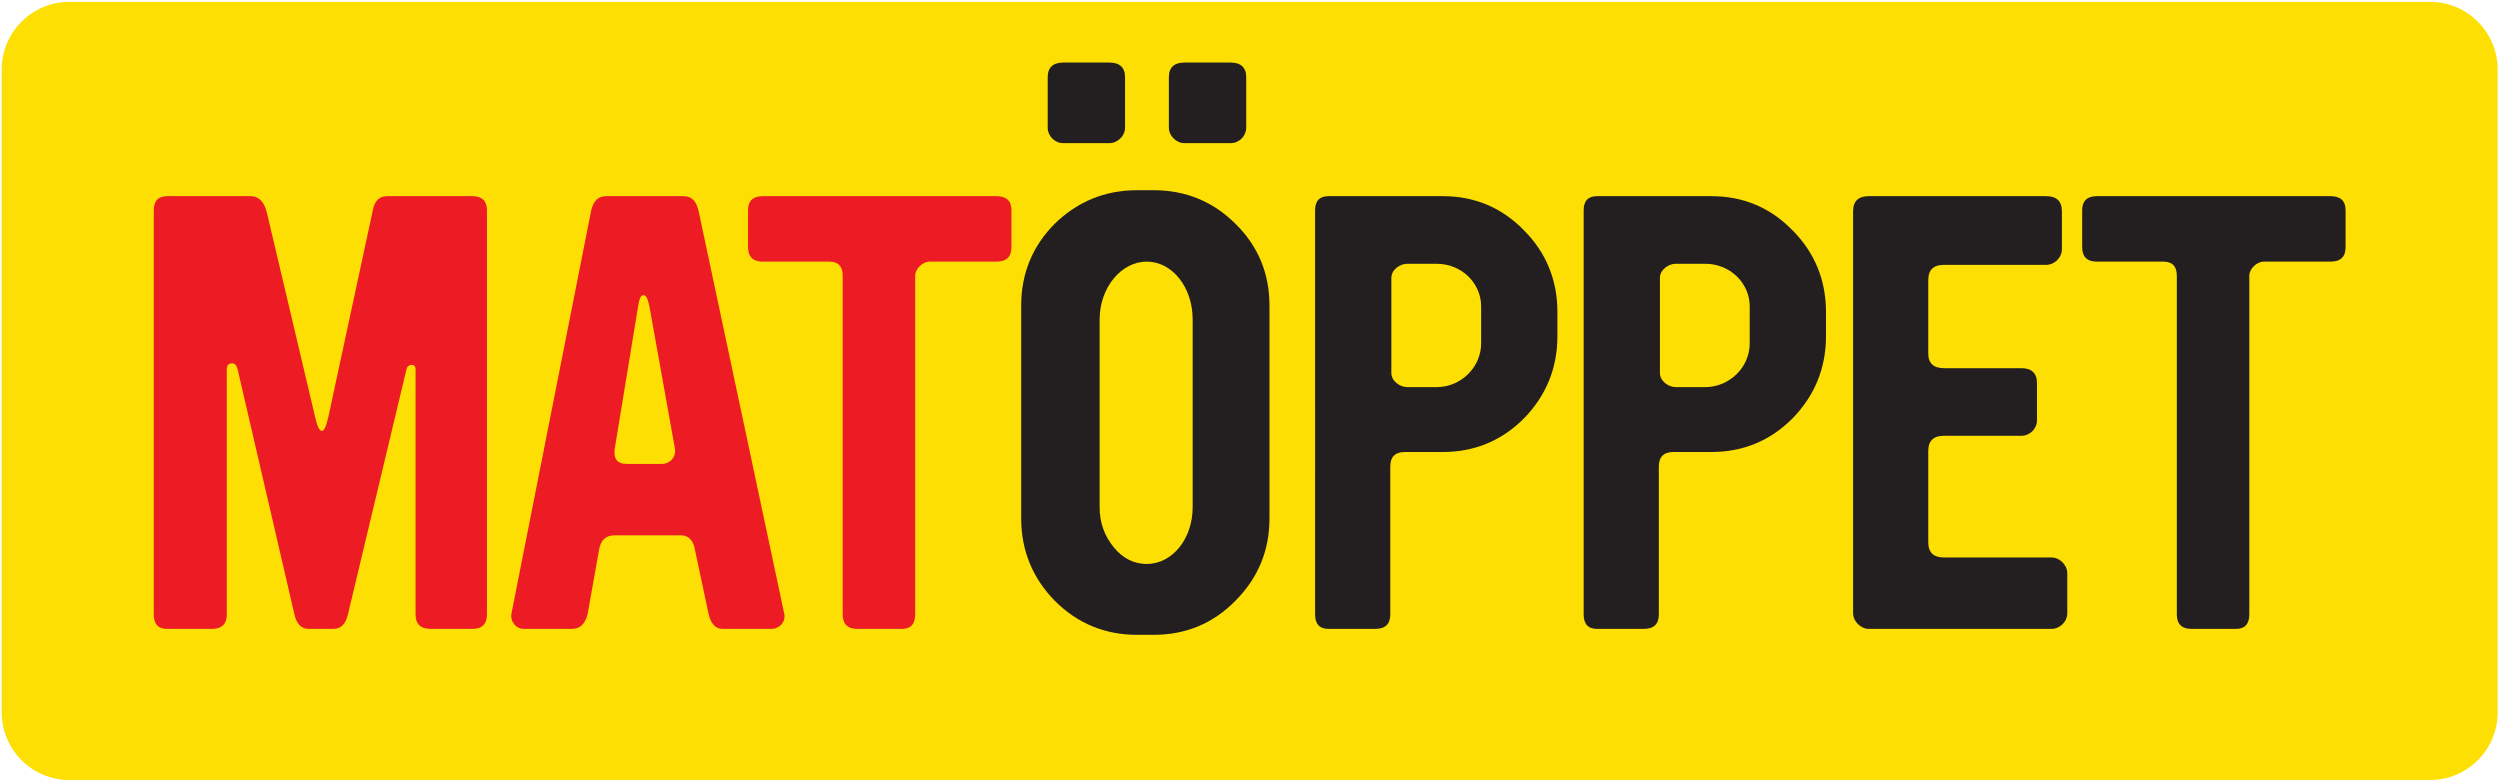
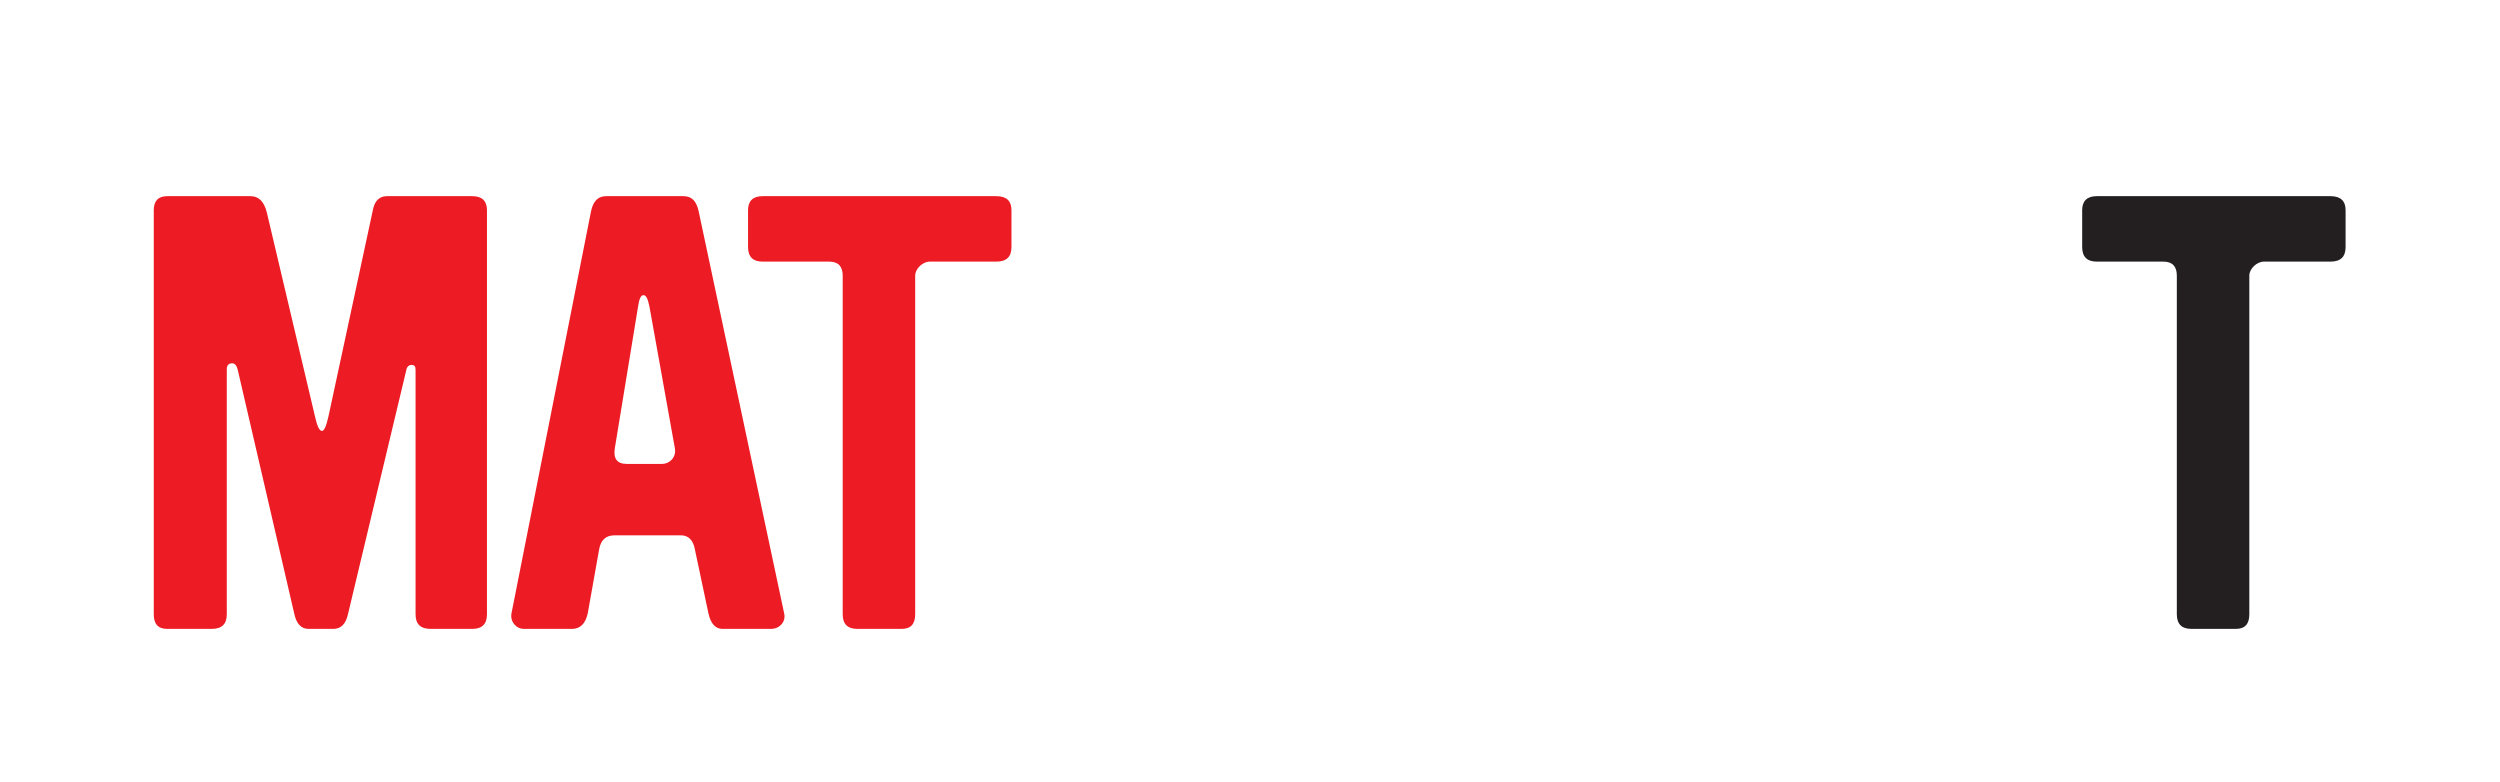
<svg xmlns="http://www.w3.org/2000/svg" viewBox="0 0 1281.267 400.627" height="400.627" width="1281.267" xml:space="preserve" id="svg2" version="1.1">
  <defs id="defs6" />
  <g transform="matrix(1.333,0,0,-1.333,0,400.627)" id="g10">
    <g transform="scale(0.1)" id="g12">
-       <path id="path14" style="fill:#fddf03;fill-opacity:1;fill-rule:nonzero;stroke:none" d="M 9602.87,266.059 C 9602.87,123.25 9486.04,6.43 9343.24,6.43 H 266.211 C 123.418,6.43 6.582,123.25 6.582,266.059 V 2738.68 c 0,142.81 116.836,259.62 259.629,259.62 H 9343.24 c 142.8,0 259.63,-116.81 259.63,-259.62 v -2472.621 0" />
      <path id="path16" style="fill:#ed1c24;fill-opacity:1;fill-rule:nonzero;stroke:none" d="m 1872.25,643.691 c 0,-37.441 -18.73,-56.152 -56.16,-56.152 h -160.13 c -39.5,0 -58.23,18.711 -58.23,56.152 v 939.999 c 0,12.47 -4.18,18.72 -14.55,18.72 -10.41,0 -18.73,-6.25 -20.8,-18.72 L 1337.77,643.691 c -8.32,-37.441 -27.03,-56.152 -56.15,-56.152 h -95.66 c -27.03,0 -45.75,18.711 -54.05,56.152 L 913.535,1585.77 c -4.16,14.56 -10.39,22.87 -20.801,22.87 -14.55,0 -20.781,-8.31 -20.781,-22.87 V 643.691 c 0,-37.441 -18.73,-56.152 -58.242,-56.152 H 643.184 c -35.352,0 -51.993,18.711 -51.993,56.152 V 2197.17 c 0,35.35 16.641,54.08 51.993,54.08 h 320.254 c 31.191,0 52.012,-20.81 62.382,-62.4 l 185.1,-784.01 c 8.32,-37.44 16.64,-56.15 27.03,-56.15 8.32,0 16.66,18.71 24.96,56.15 l 170.53,792.33 c 6.25,35.35 24.96,54.08 54.08,54.08 h 328.57 c 37.43,0 56.16,-18.73 56.16,-54.08 V 643.691" />
      <path id="path18" style="fill:#ed1c24;fill-opacity:1;fill-rule:nonzero;stroke:none" d="m 2496.95,1827 c -6.25,29.12 -12.5,43.67 -22.87,43.67 -10.41,0 -16.64,-14.55 -20.82,-43.67 l -89.41,-544.87 c -6.23,-39.49 8.32,-60.3 45.74,-60.3 h 135.2 c 31.17,0 56.13,27.04 49.9,60.3 z M 3014.77,647.852 c 8.32,-31.192 -16.63,-60.313 -49.93,-60.313 H 2777.7 c -27.04,0 -45.75,20.801 -54.07,60.313 l -52.01,245.398 c -6.25,35.359 -24.92,54.059 -54.06,54.059 h -253.71 c -35.35,0 -54.08,-18.7 -60.31,-54.059 l -43.68,-245.398 c -8.32,-39.512 -29.1,-60.313 -60.29,-60.313 h -185.1 c -31.19,0 -54.08,29.121 -47.81,60.313 l 305.68,1545.158 c 8.32,39.51 27.04,58.24 58.25,58.24 h 297.36 c 31.21,0 49.92,-18.73 58.24,-58.24 L 3014.77,647.852" />
      <path id="path20" style="fill:#ed1c24;fill-opacity:1;fill-rule:nonzero;stroke:none" d="m 3888.83,2055.75 c 0,-37.43 -18.75,-56.15 -58.24,-56.15 h -255.8 c -27.04,0 -56.14,-27.03 -56.14,-54.06 V 643.691 c 0,-37.441 -16.66,-56.152 -52.01,-56.152 h -170.51 c -37.44,0 -56.17,18.711 -56.17,56.152 V 1945.54 c 0,35.35 -16.64,54.06 -51.97,54.06 h -255.8 c -37.44,0 -56.15,18.72 -56.15,56.15 v 141.42 c 0,35.35 18.71,54.08 56.15,54.08 h 898.4 c 39.49,0 58.24,-18.73 58.24,-54.08 v -141.42" />
-       <path id="path22" style="fill:#231f20;fill-opacity:1;fill-rule:nonzero;stroke:none" d="m 4791.41,2515.36 c 0,-33.29 -27.02,-60.32 -60.32,-60.32 h -176.77 c -31.19,0 -60.32,27.03 -60.32,60.32 v 193.39 c 0,37.43 20.8,56.16 60.32,56.16 h 176.77 c 39.5,0 60.32,-18.73 60.32,-56.16 z m -205.92,-738.27 c 0,124.77 -78.99,222.51 -176.74,222.51 -97.73,0 -180.94,-99.81 -180.94,-222.51 v -721.63 c 0,-60.319 18.73,-110.222 54.08,-153.89 35.34,-43.679 79.03,-64.48 126.86,-64.48 97.75,0 176.74,95.672 176.74,218.37 z m -259.92,738.27 c 0,-33.29 -29.12,-60.32 -60.34,-60.32 h -176.75 c -33.27,0 -60.3,27.03 -60.3,60.32 v 193.39 c 0,37.43 20.78,56.16 60.3,56.16 h 176.75 c 39.54,0 60.34,-18.73 60.34,-56.16 z m 555.25,-1503.58 c 0,-122.69 -43.67,-228.749 -131.02,-316.089 -85.27,-87.351 -191.32,-131.019 -314,-131.019 h -64.47 c -122.7,0 -228.77,43.668 -316.12,131.019 -85.25,87.34 -128.94,193.399 -128.94,316.089 v 819.38 c 0,122.7 43.69,228.75 128.94,314.02 87.35,85.26 193.42,128.93 316.12,128.93 h 64.47 c 122.68,0 228.73,-43.67 314,-128.93 87.35,-85.27 131.02,-191.32 131.02,-314.02 v -819.38" />
-       <path id="path24" style="fill:#231f20;fill-opacity:1;fill-rule:nonzero;stroke:none" d="m 5694.67,1827 c 0,91.5 -76.96,164.29 -170.53,164.29 h -114.37 c -27.04,0 -60.32,-22.88 -60.32,-54.08 v -366 c 0,-31.2 33.28,-54.07 60.32,-54.07 h 114.37 c 91.5,0 170.53,74.87 170.53,168.45 z m 293.22,-114.38 c 0,-122.69 -43.65,-228.77 -128.93,-316.11 -85.27,-85.26 -189.27,-128.93 -311.93,-128.93 h -145.6 c -37.41,0 -56.14,-18.71 -56.14,-56.15 V 643.691 c 0,-37.441 -18.71,-56.152 -58.22,-56.152 H 5108.2 c -35.35,0 -51.97,18.711 -51.97,56.152 V 2197.17 c 0,35.35 16.62,54.08 51.97,54.08 h 438.83 c 122.66,0 226.66,-43.69 311.93,-131.02 85.28,-85.28 128.93,-191.33 128.93,-314.04 v -93.57" />
-       <path id="path26" style="fill:#231f20;fill-opacity:1;fill-rule:nonzero;stroke:none" d="m 6727.25,1827 c 0,91.5 -76.96,164.29 -170.53,164.29 h -114.38 c -27.03,0 -60.33,-22.88 -60.33,-54.08 v -366 c 0,-31.2 33.3,-54.07 60.33,-54.07 h 114.38 c 91.48,0 170.53,74.87 170.53,168.45 z m 293.24,-114.38 c 0,-122.69 -43.67,-228.77 -128.97,-316.11 -85.25,-85.26 -189.23,-128.93 -311.93,-128.93 H 6434 c -37.44,0 -56.15,-18.71 -56.15,-56.15 V 643.691 c 0,-37.441 -18.69,-56.152 -58.2,-56.152 h -178.87 c -35.35,0 -51.97,18.711 -51.97,56.152 V 2197.17 c 0,35.35 16.62,54.08 51.97,54.08 h 438.81 c 122.7,0 226.68,-43.69 311.93,-131.02 85.3,-85.28 128.97,-191.33 128.97,-314.04 v -93.57" />
-       <path id="path28" style="fill:#231f20;fill-opacity:1;fill-rule:nonzero;stroke:none" d="m 7948.24,647.852 c 0,-33.27 -29.12,-60.313 -60.31,-60.313 H 7185 c -31.19,0 -60.29,29.121 -60.29,60.313 V 2193.01 c 0,39.51 20.78,58.24 60.29,58.24 h 682.11 c 39.51,0 60.31,-18.73 60.31,-58.24 v -145.56 c 0,-33.3 -29.1,-60.32 -60.31,-60.32 h -393.05 c -39.49,0 -60.29,-18.72 -60.29,-58.23 v -282.82 c 0,-37.44 20.8,-56.15 60.29,-56.15 h 297.4 c 39.52,0 60.32,-18.72 60.32,-58.24 v -141.41 c 0,-33.26 -27.05,-60.32 -60.32,-60.32 h -297.4 c -39.49,0 -60.29,-18.71 -60.29,-58.22 V 920.289 c 0,-39.519 20.8,-58.238 60.29,-58.238 h 413.87 c 31.19,0 60.31,-29.11 60.31,-60.313 V 647.852" />
      <path id="path30" style="fill:#231f20;fill-opacity:1;fill-rule:nonzero;stroke:none" d="m 9018.24,2055.75 c 0,-37.43 -18.71,-56.15 -58.2,-56.15 h -255.82 c -27.03,0 -56.13,-27.03 -56.13,-54.06 V 643.691 c 0,-37.441 -16.66,-56.152 -52,-56.152 h -170.56 c -37.4,0 -56.14,18.711 -56.14,56.152 V 1945.54 c 0,35.35 -16.62,54.06 -51.97,54.06 h -255.8 c -37.44,0 -56.15,18.72 -56.15,56.15 v 141.42 c 0,35.35 18.71,54.08 56.15,54.08 h 898.42 c 39.49,0 58.2,-18.73 58.2,-54.08 v -141.42" />
    </g>
  </g>
</svg>